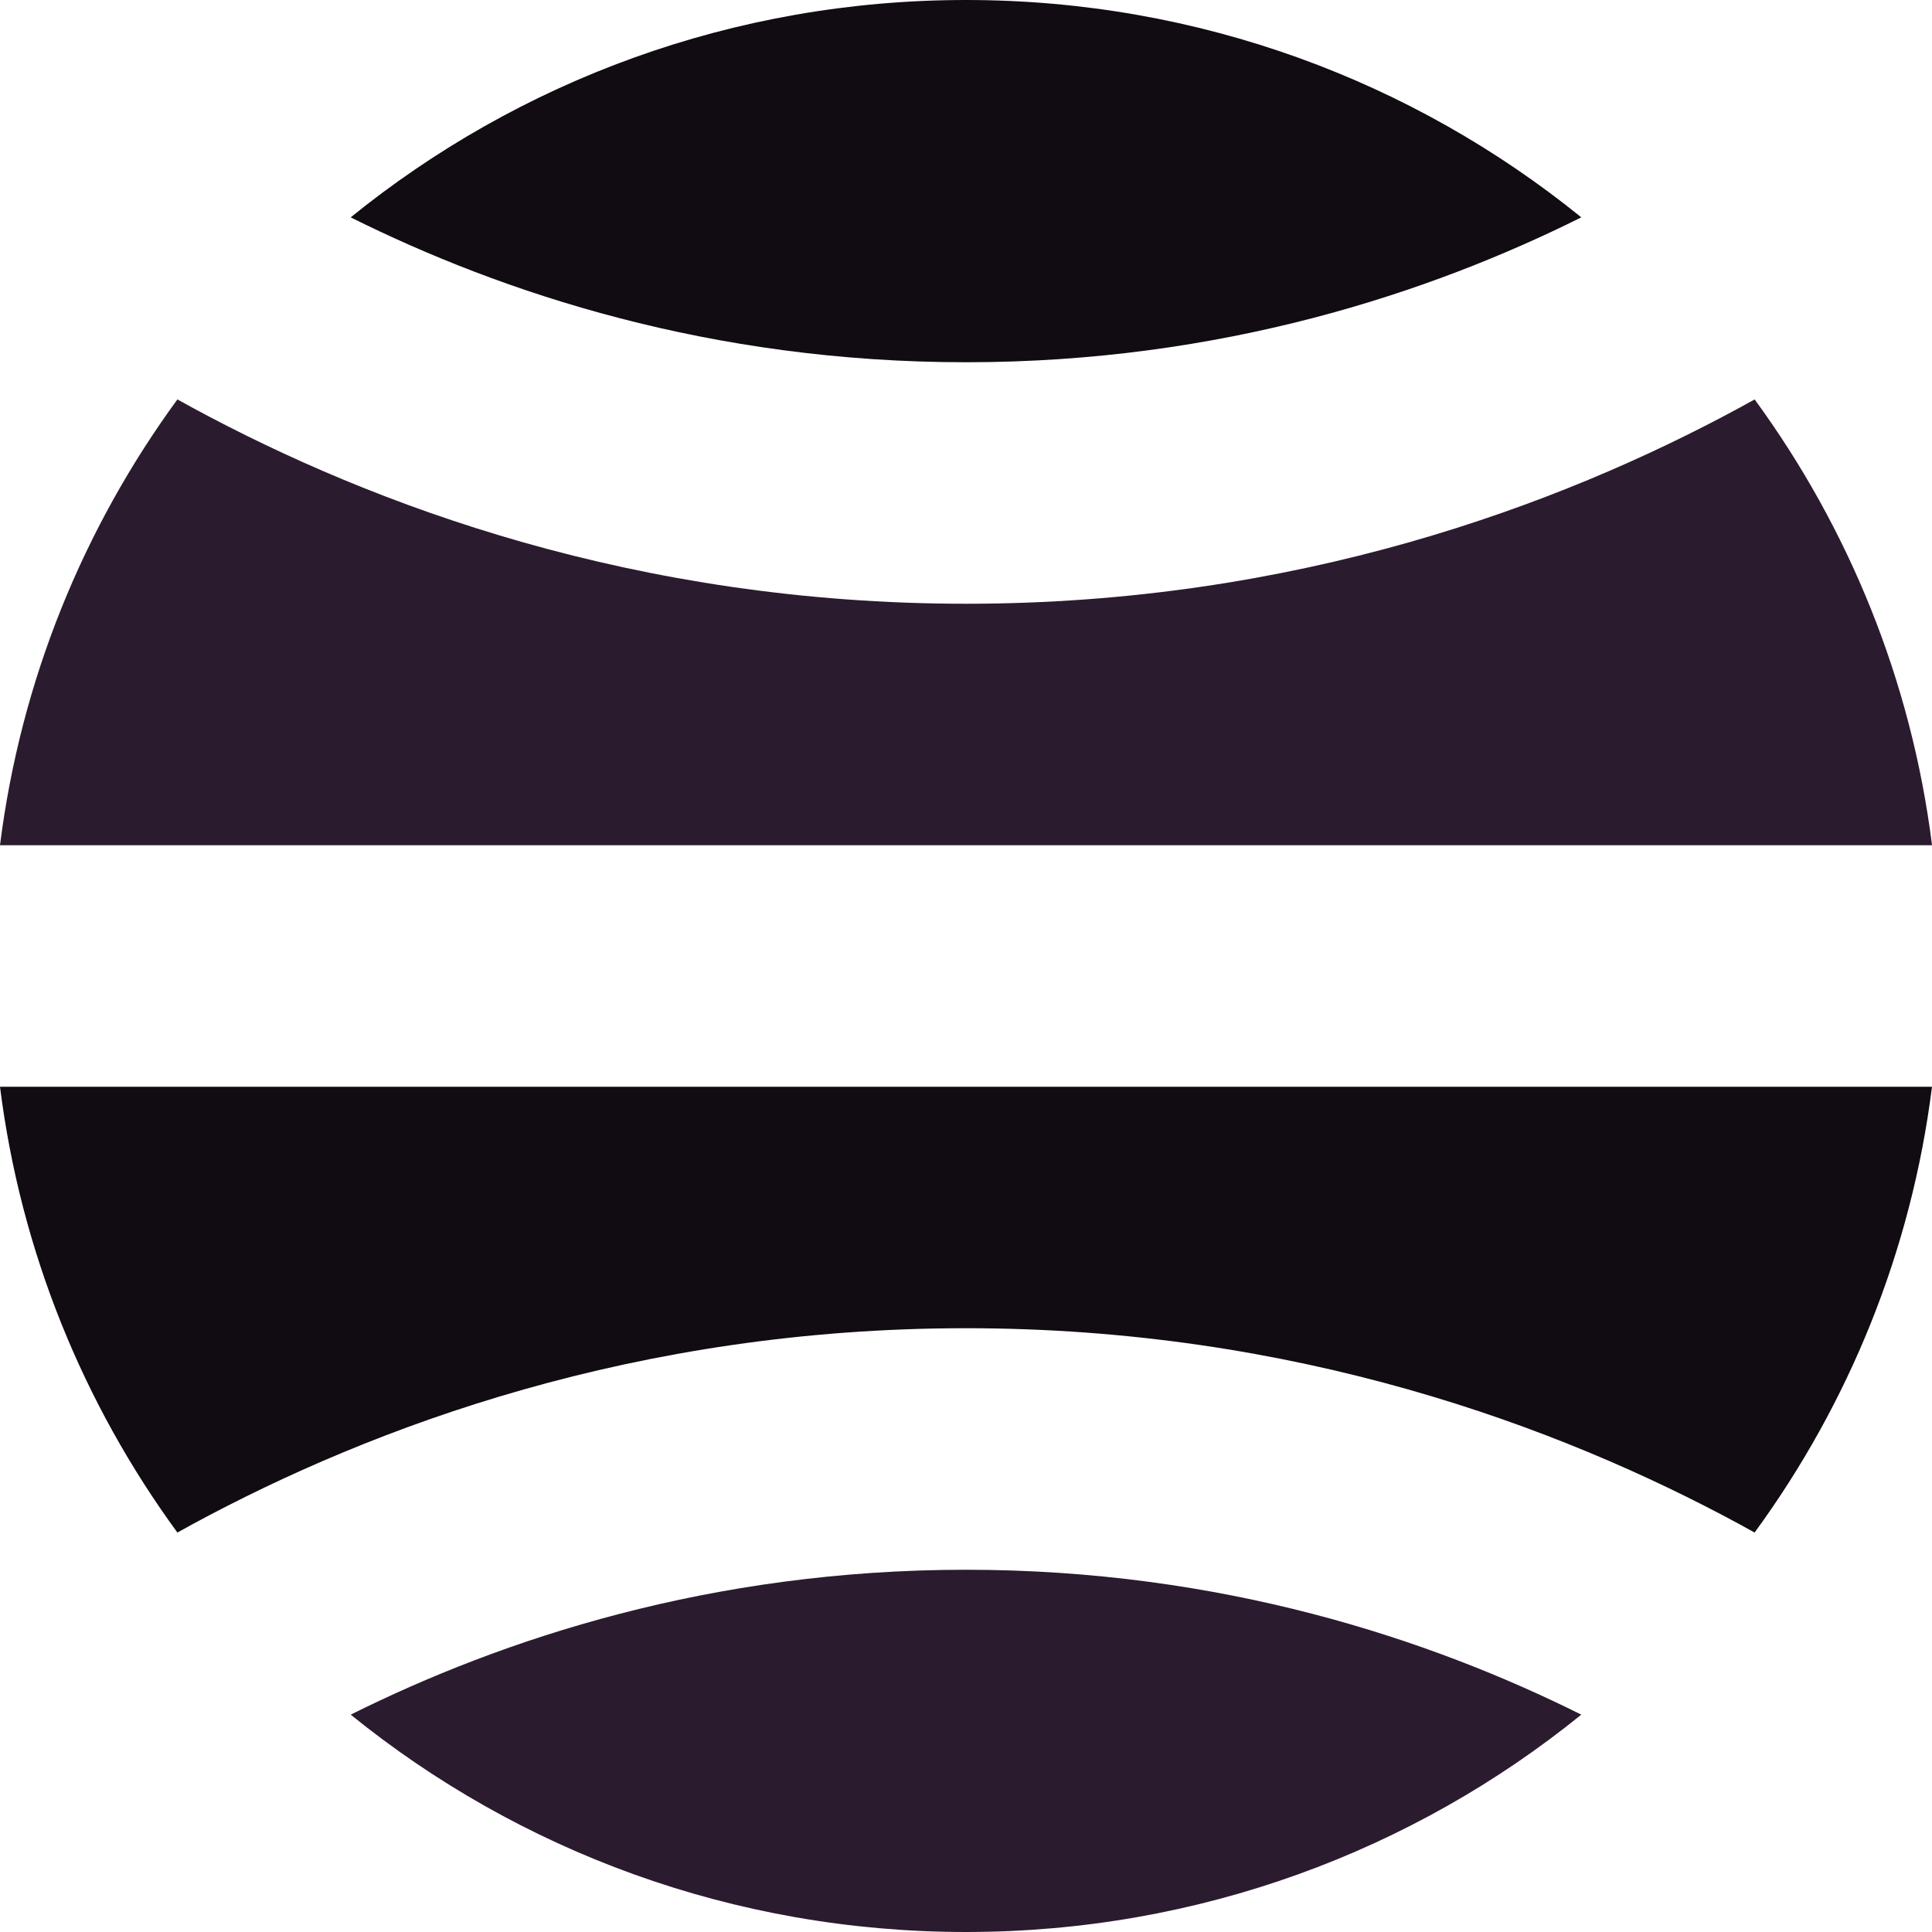
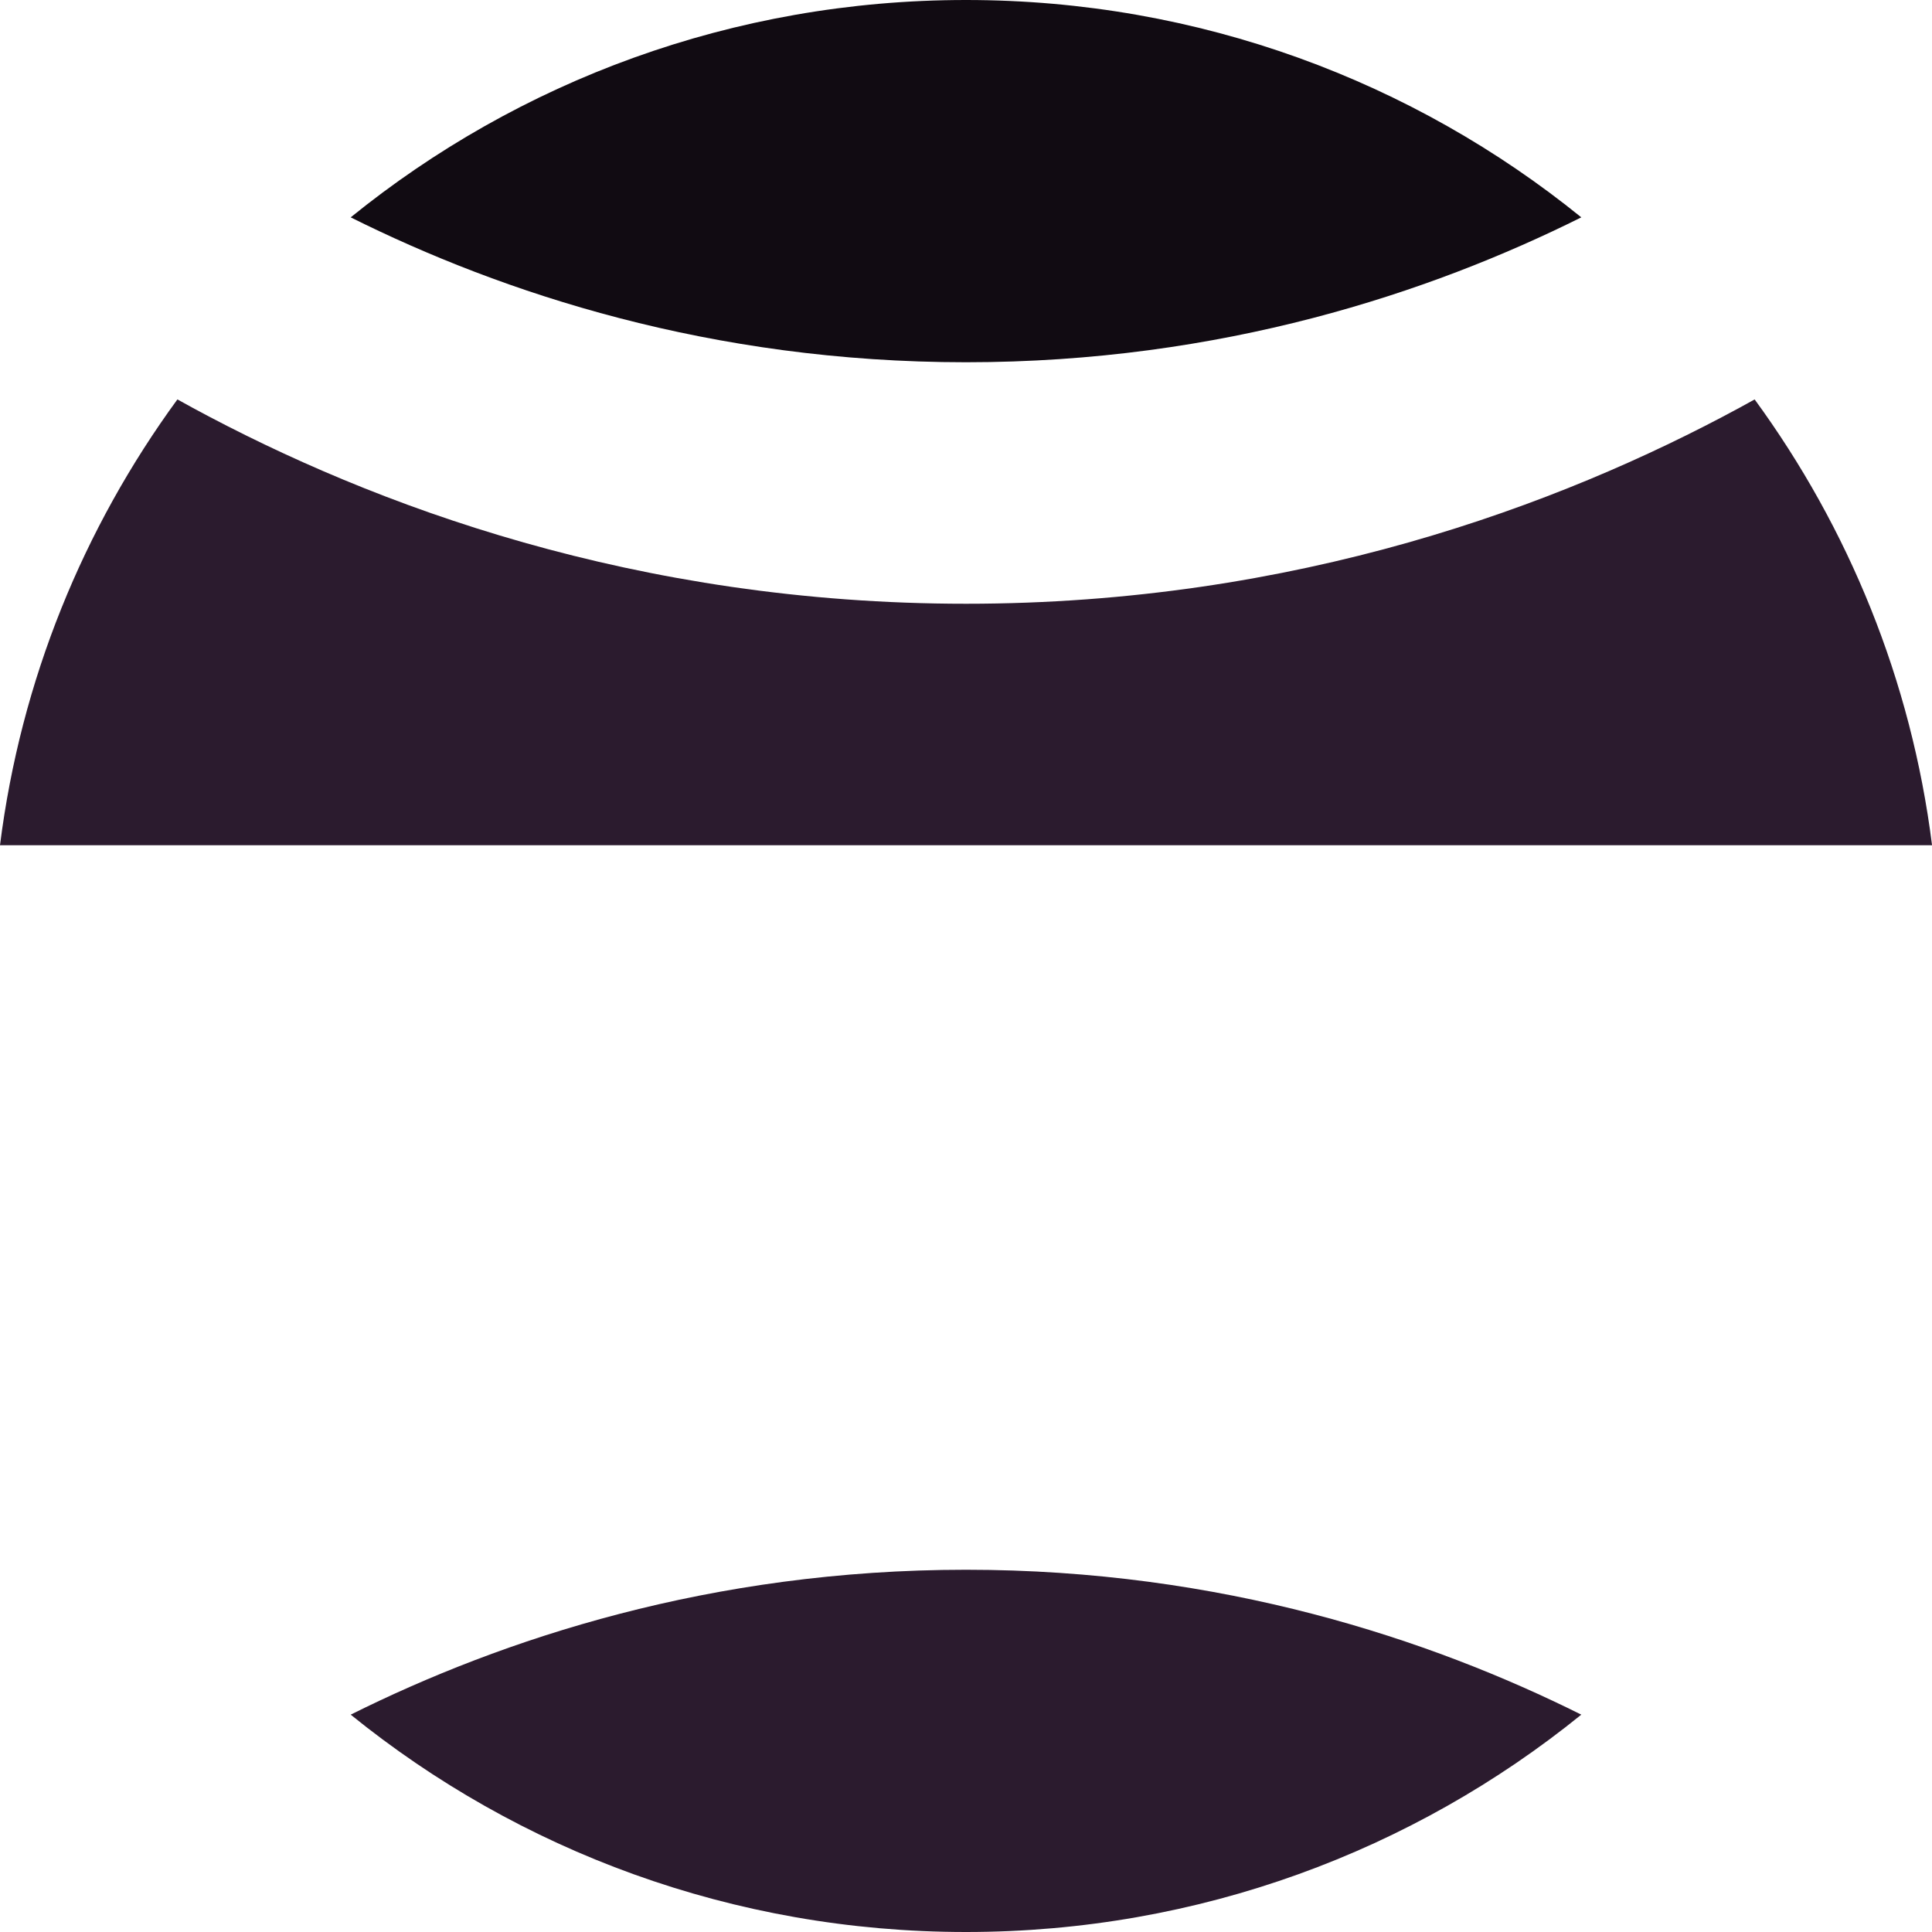
<svg xmlns="http://www.w3.org/2000/svg" xml:space="preserve" width="0.5in" height="0.5in" version="1.1" style="shape-rendering:geometricPrecision; text-rendering:geometricPrecision; image-rendering:optimizeQuality; fill-rule:evenodd; clip-rule:evenodd" viewBox="0 0 500 500">
  <defs>
    <style type="text/css">
   
    .fil1 {fill:#110B12;fill-rule:nonzero}
    .fil0 {fill:#2B1B2E;fill-rule:nonzero}
   
  </style>
  </defs>
  <g id="Layer_x0020_1">
    <path class="fil0" d="M45.91 103.37c-24.29,33.23 -40.54,72.63 -45.91,115.37l500.01 0c-5.37,-42.74 -21.62,-82.14 -45.91,-115.37 -1.31,0.73 -2.64,1.46 -3.98,2.19 -46.78,25.32 -114.93,50.69 -200.11,50.69 -85.18,0 -153.33,-25.37 -200.11,-50.69 -1.34,-0.73 -2.67,-1.46 -3.98,-2.19z" />
    <path class="fil1" d="M409.24 56.25c-39.2,19.54 -93.18,37.5 -159.24,37.5 -66.06,0 -120.04,-17.95 -159.24,-37.5 43.4,-35.16 98.84,-56.25 159.24,-56.25 60.4,0 115.84,21.09 159.24,56.25z" />
-     <path class="fil1" d="M-0 281.25c5.37,42.74 21.62,82.14 45.91,115.37 1.31,-0.73 2.64,-1.46 3.98,-2.19 46.78,-25.32 114.93,-50.69 200.11,-50.69 85.18,0 153.33,25.37 200.11,50.69 1.35,0.73 2.67,1.46 3.98,2.19 24.29,-33.23 40.54,-72.63 45.91,-115.37l-500.01 0z" />
    <path class="fil0" d="M250 500c-60.4,0 -115.84,-21.09 -159.24,-56.25 39.2,-19.54 93.18,-37.5 159.24,-37.5 66.06,0 120.04,17.95 159.24,37.5 -43.4,35.16 -98.84,56.25 -159.24,56.25z" />
  </g>
</svg>